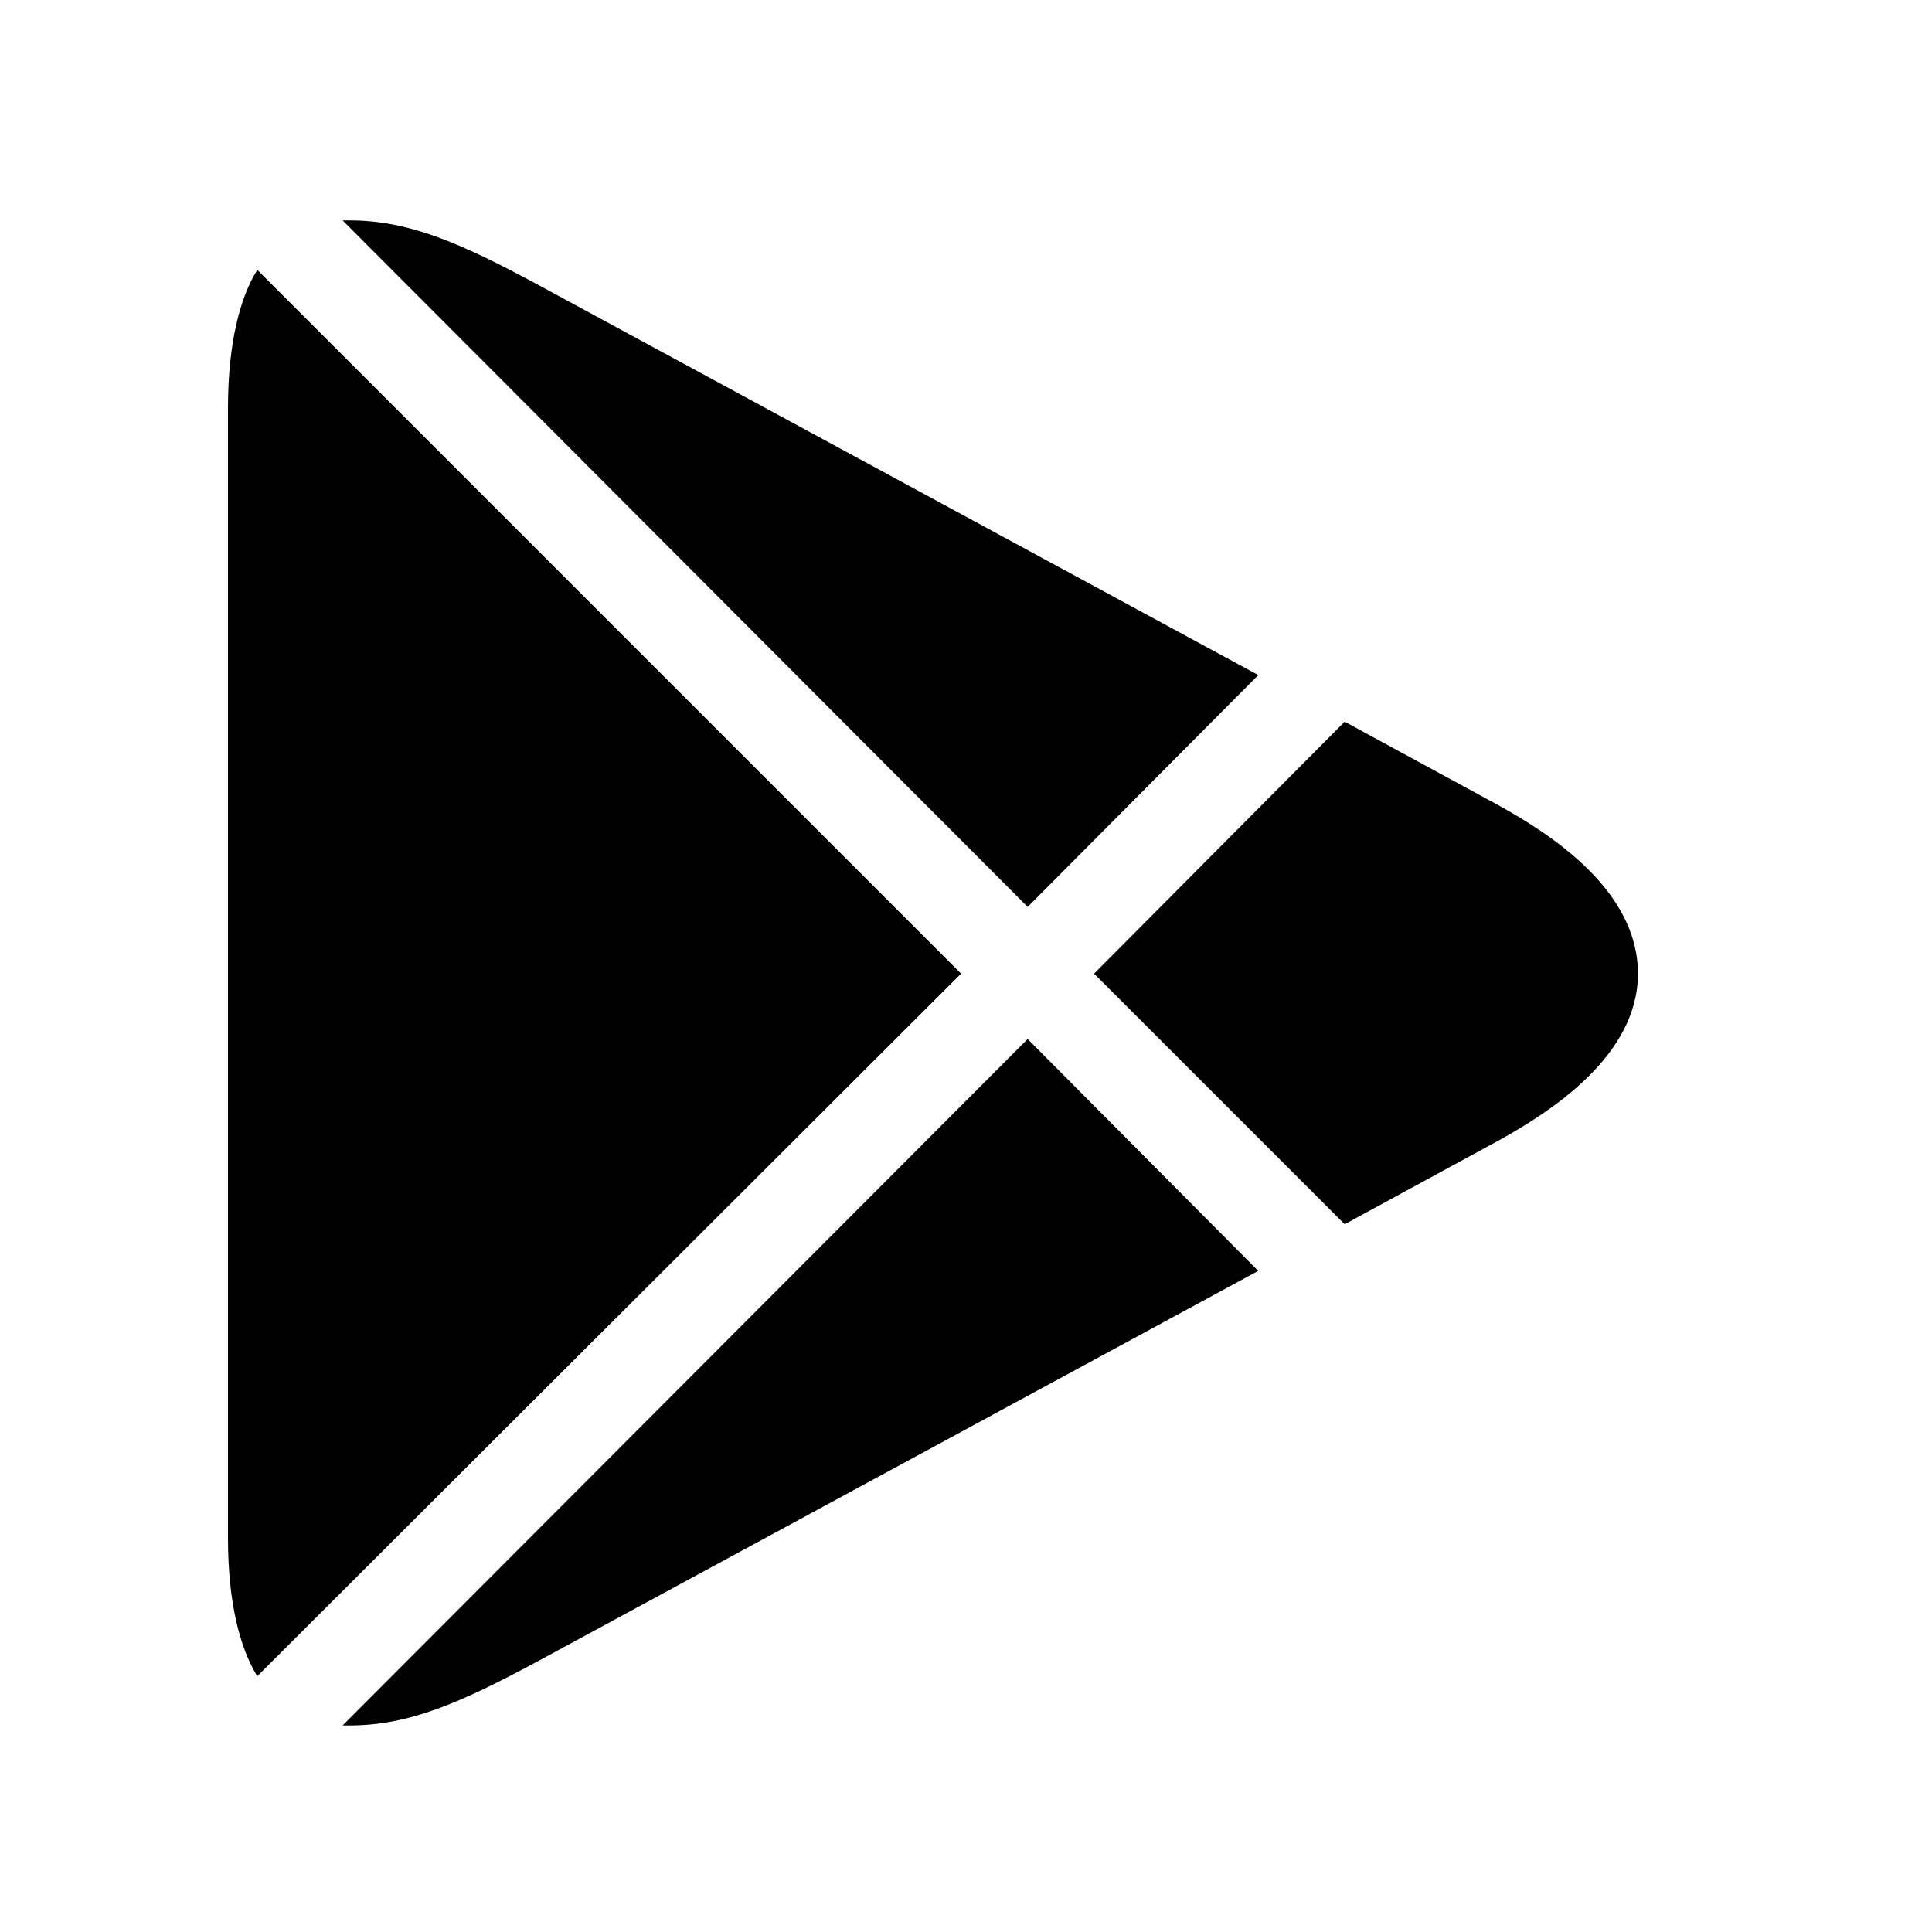
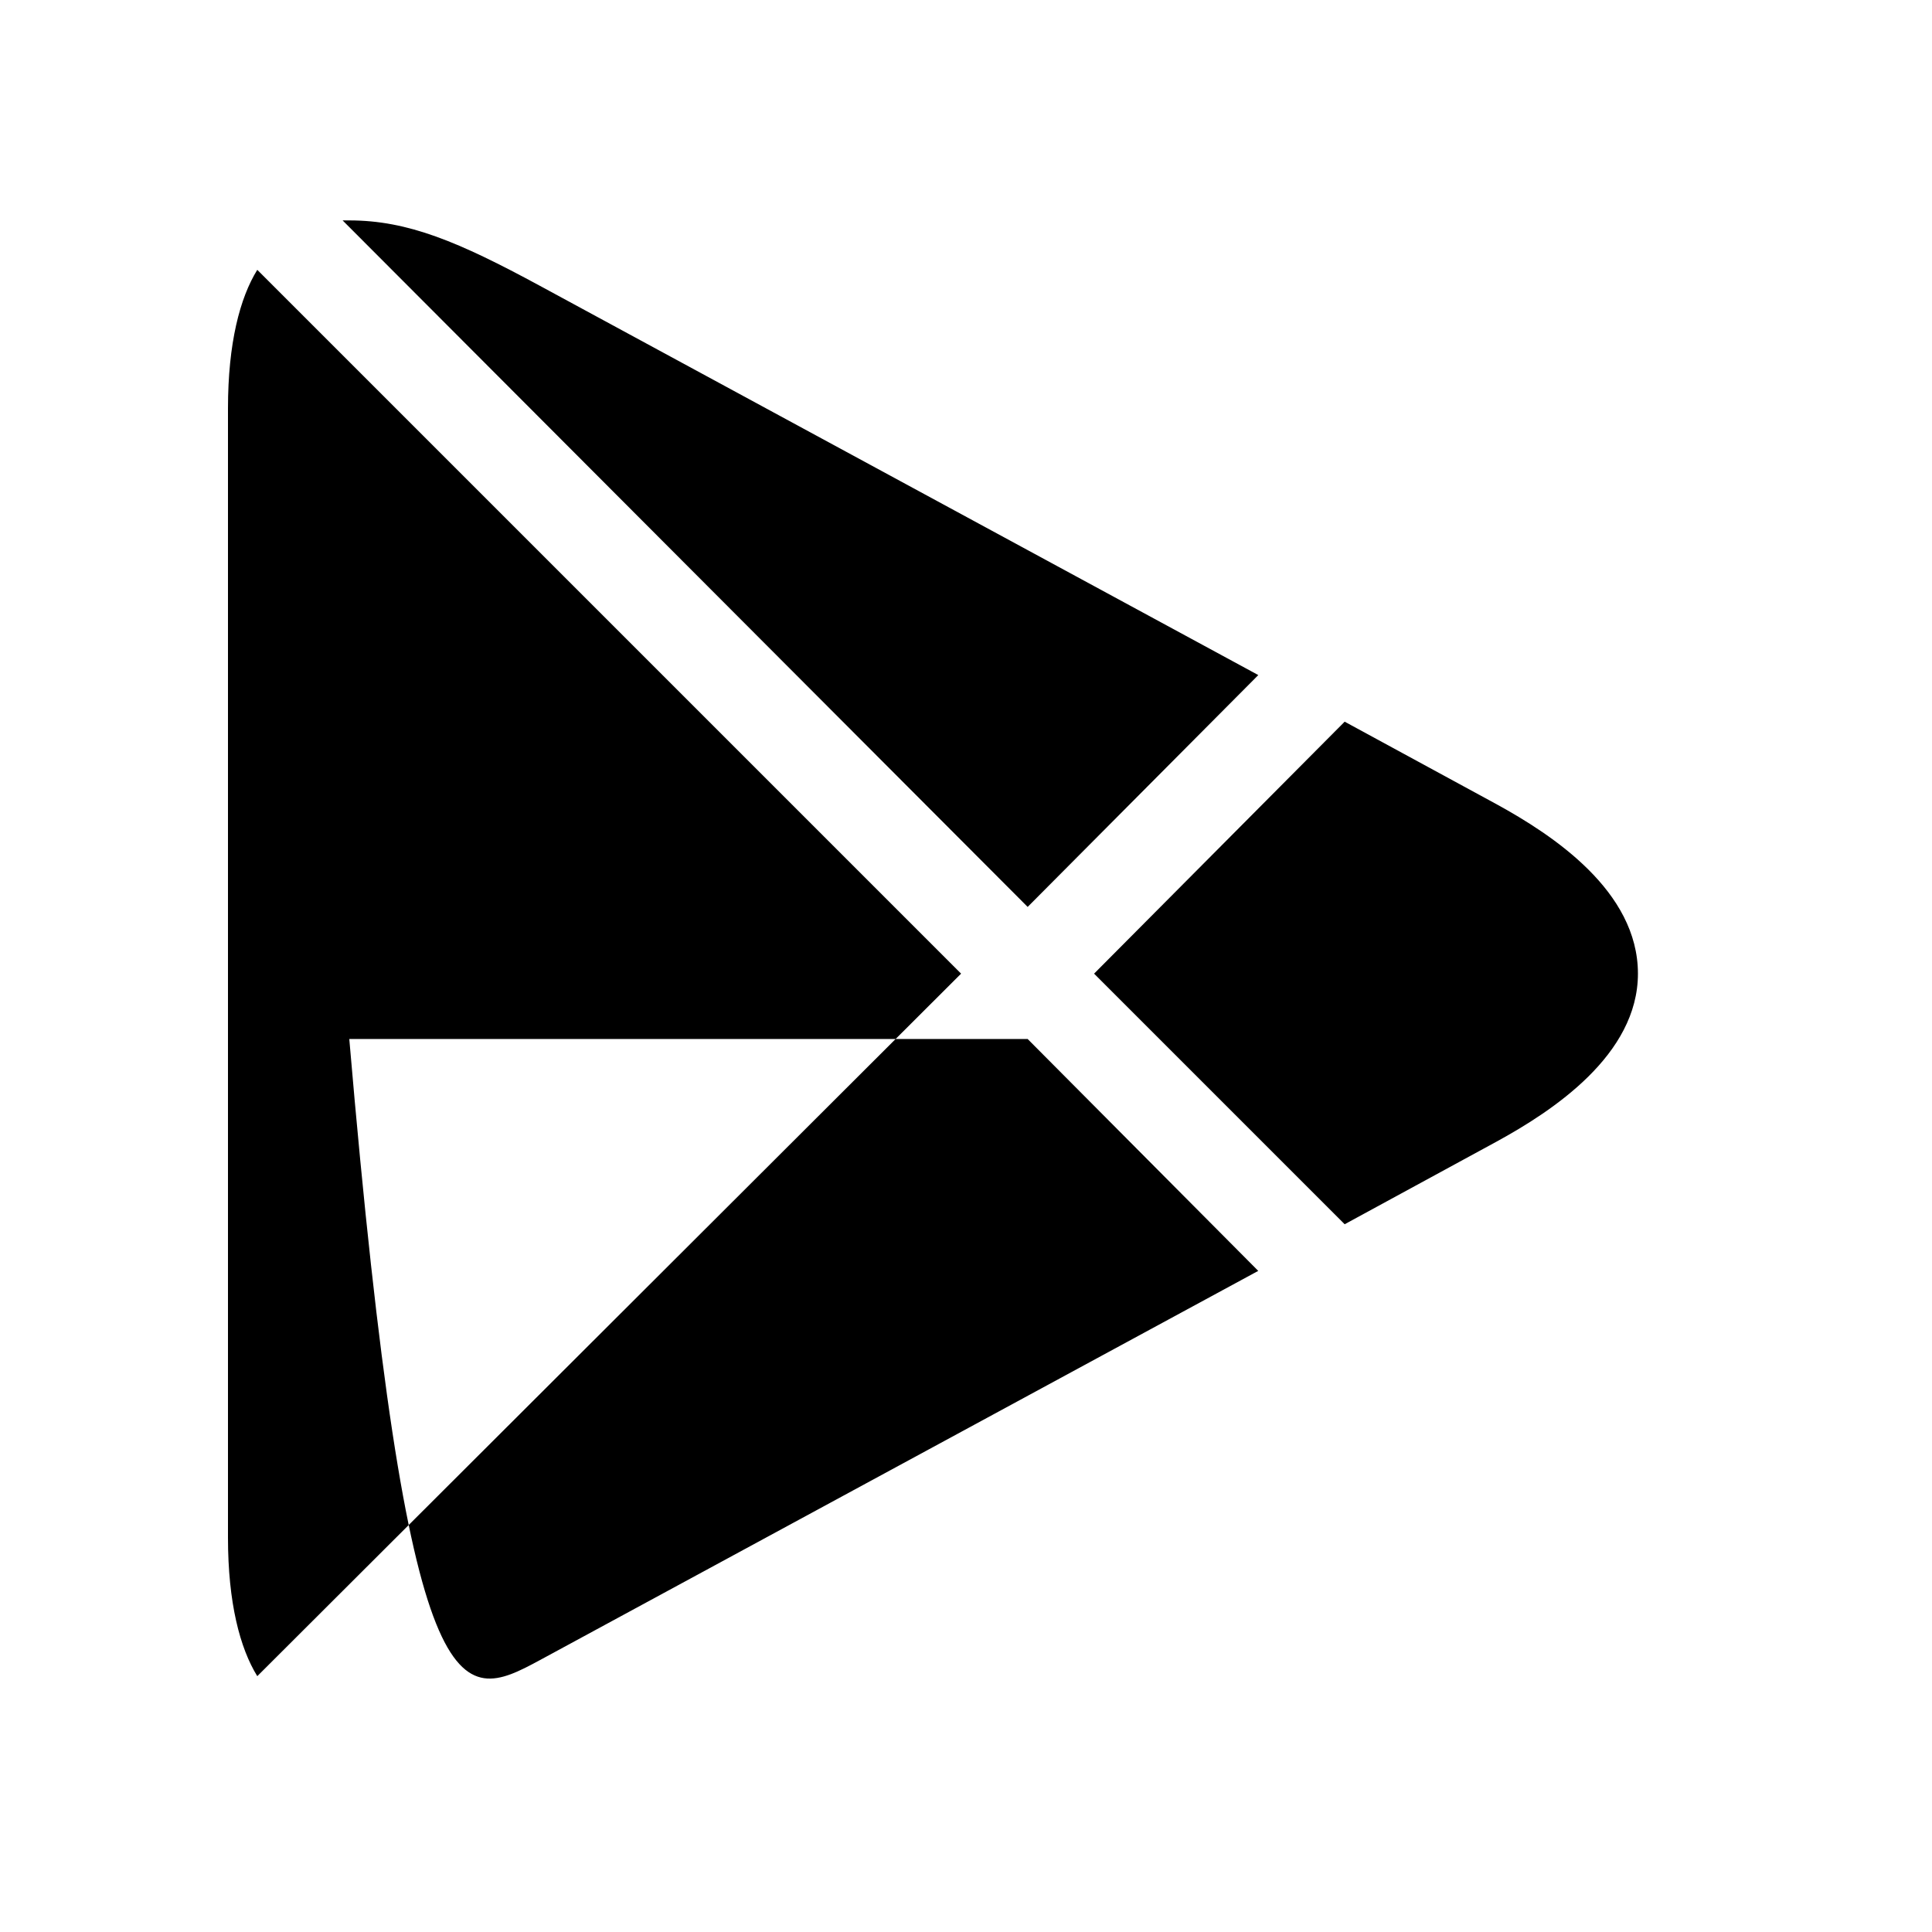
<svg xmlns="http://www.w3.org/2000/svg" width="24" height="24" viewBox="0 0 24 24" fill="none">
-   <path fill-rule="evenodd" clip-rule="evenodd" d="M3.196 20.822L11.939 12.095L3.196 3.352C2.981 3.699 2.832 4.262 2.832 5.074V19.1C2.832 19.911 2.981 20.474 3.196 20.822ZM15.63 15.787L12.766 12.907L4.256 21.434H4.339C5.067 21.434 5.696 21.169 6.706 20.623L15.631 15.787H15.63ZM16.704 8.965L13.591 12.095L16.704 15.208L18.592 14.181C19.287 13.801 20.347 13.105 20.347 12.095C20.347 11.068 19.287 10.372 18.592 9.991L16.704 8.965ZM4.256 2.738L12.766 11.266L15.631 8.386L6.706 3.55C5.696 3.003 5.067 2.738 4.339 2.738H4.256Z" fill="black" />
+   <path fill-rule="evenodd" clip-rule="evenodd" d="M3.196 20.822L11.939 12.095L3.196 3.352C2.981 3.699 2.832 4.262 2.832 5.074V19.1C2.832 19.911 2.981 20.474 3.196 20.822ZM15.63 15.787L12.766 12.907H4.339C5.067 21.434 5.696 21.169 6.706 20.623L15.631 15.787H15.63ZM16.704 8.965L13.591 12.095L16.704 15.208L18.592 14.181C19.287 13.801 20.347 13.105 20.347 12.095C20.347 11.068 19.287 10.372 18.592 9.991L16.704 8.965ZM4.256 2.738L12.766 11.266L15.631 8.386L6.706 3.55C5.696 3.003 5.067 2.738 4.339 2.738H4.256Z" fill="black" />
</svg>